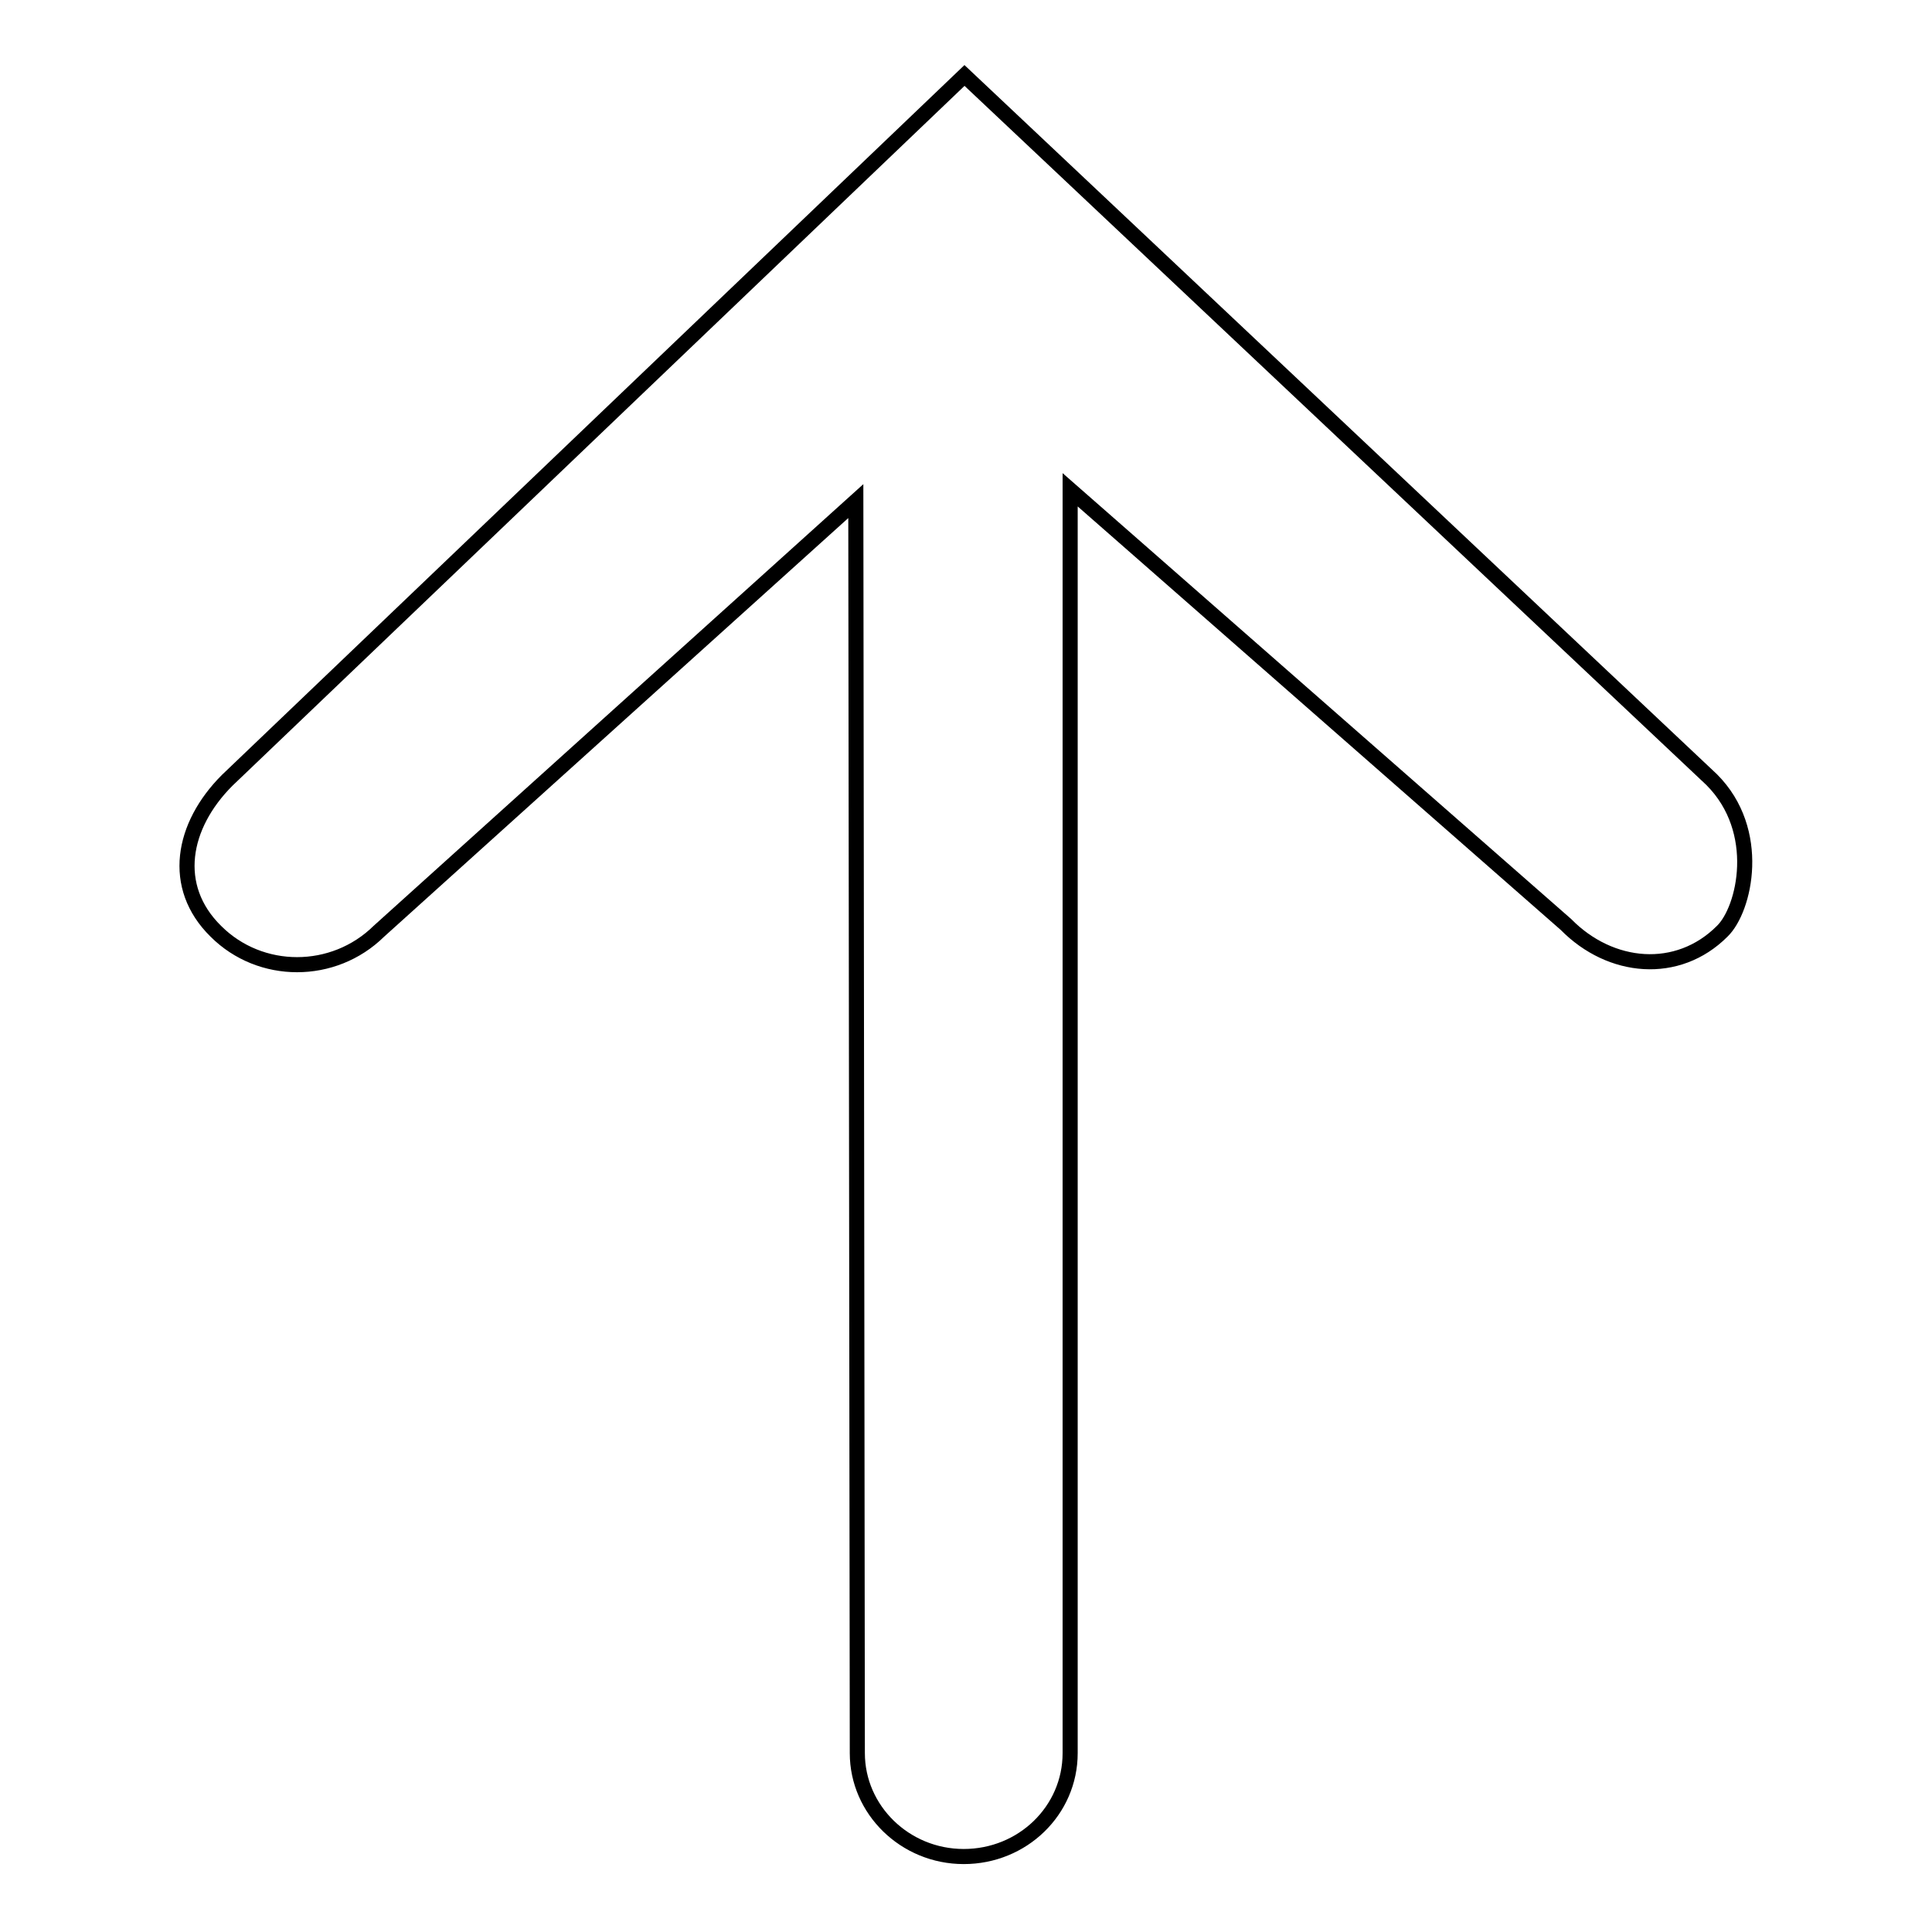
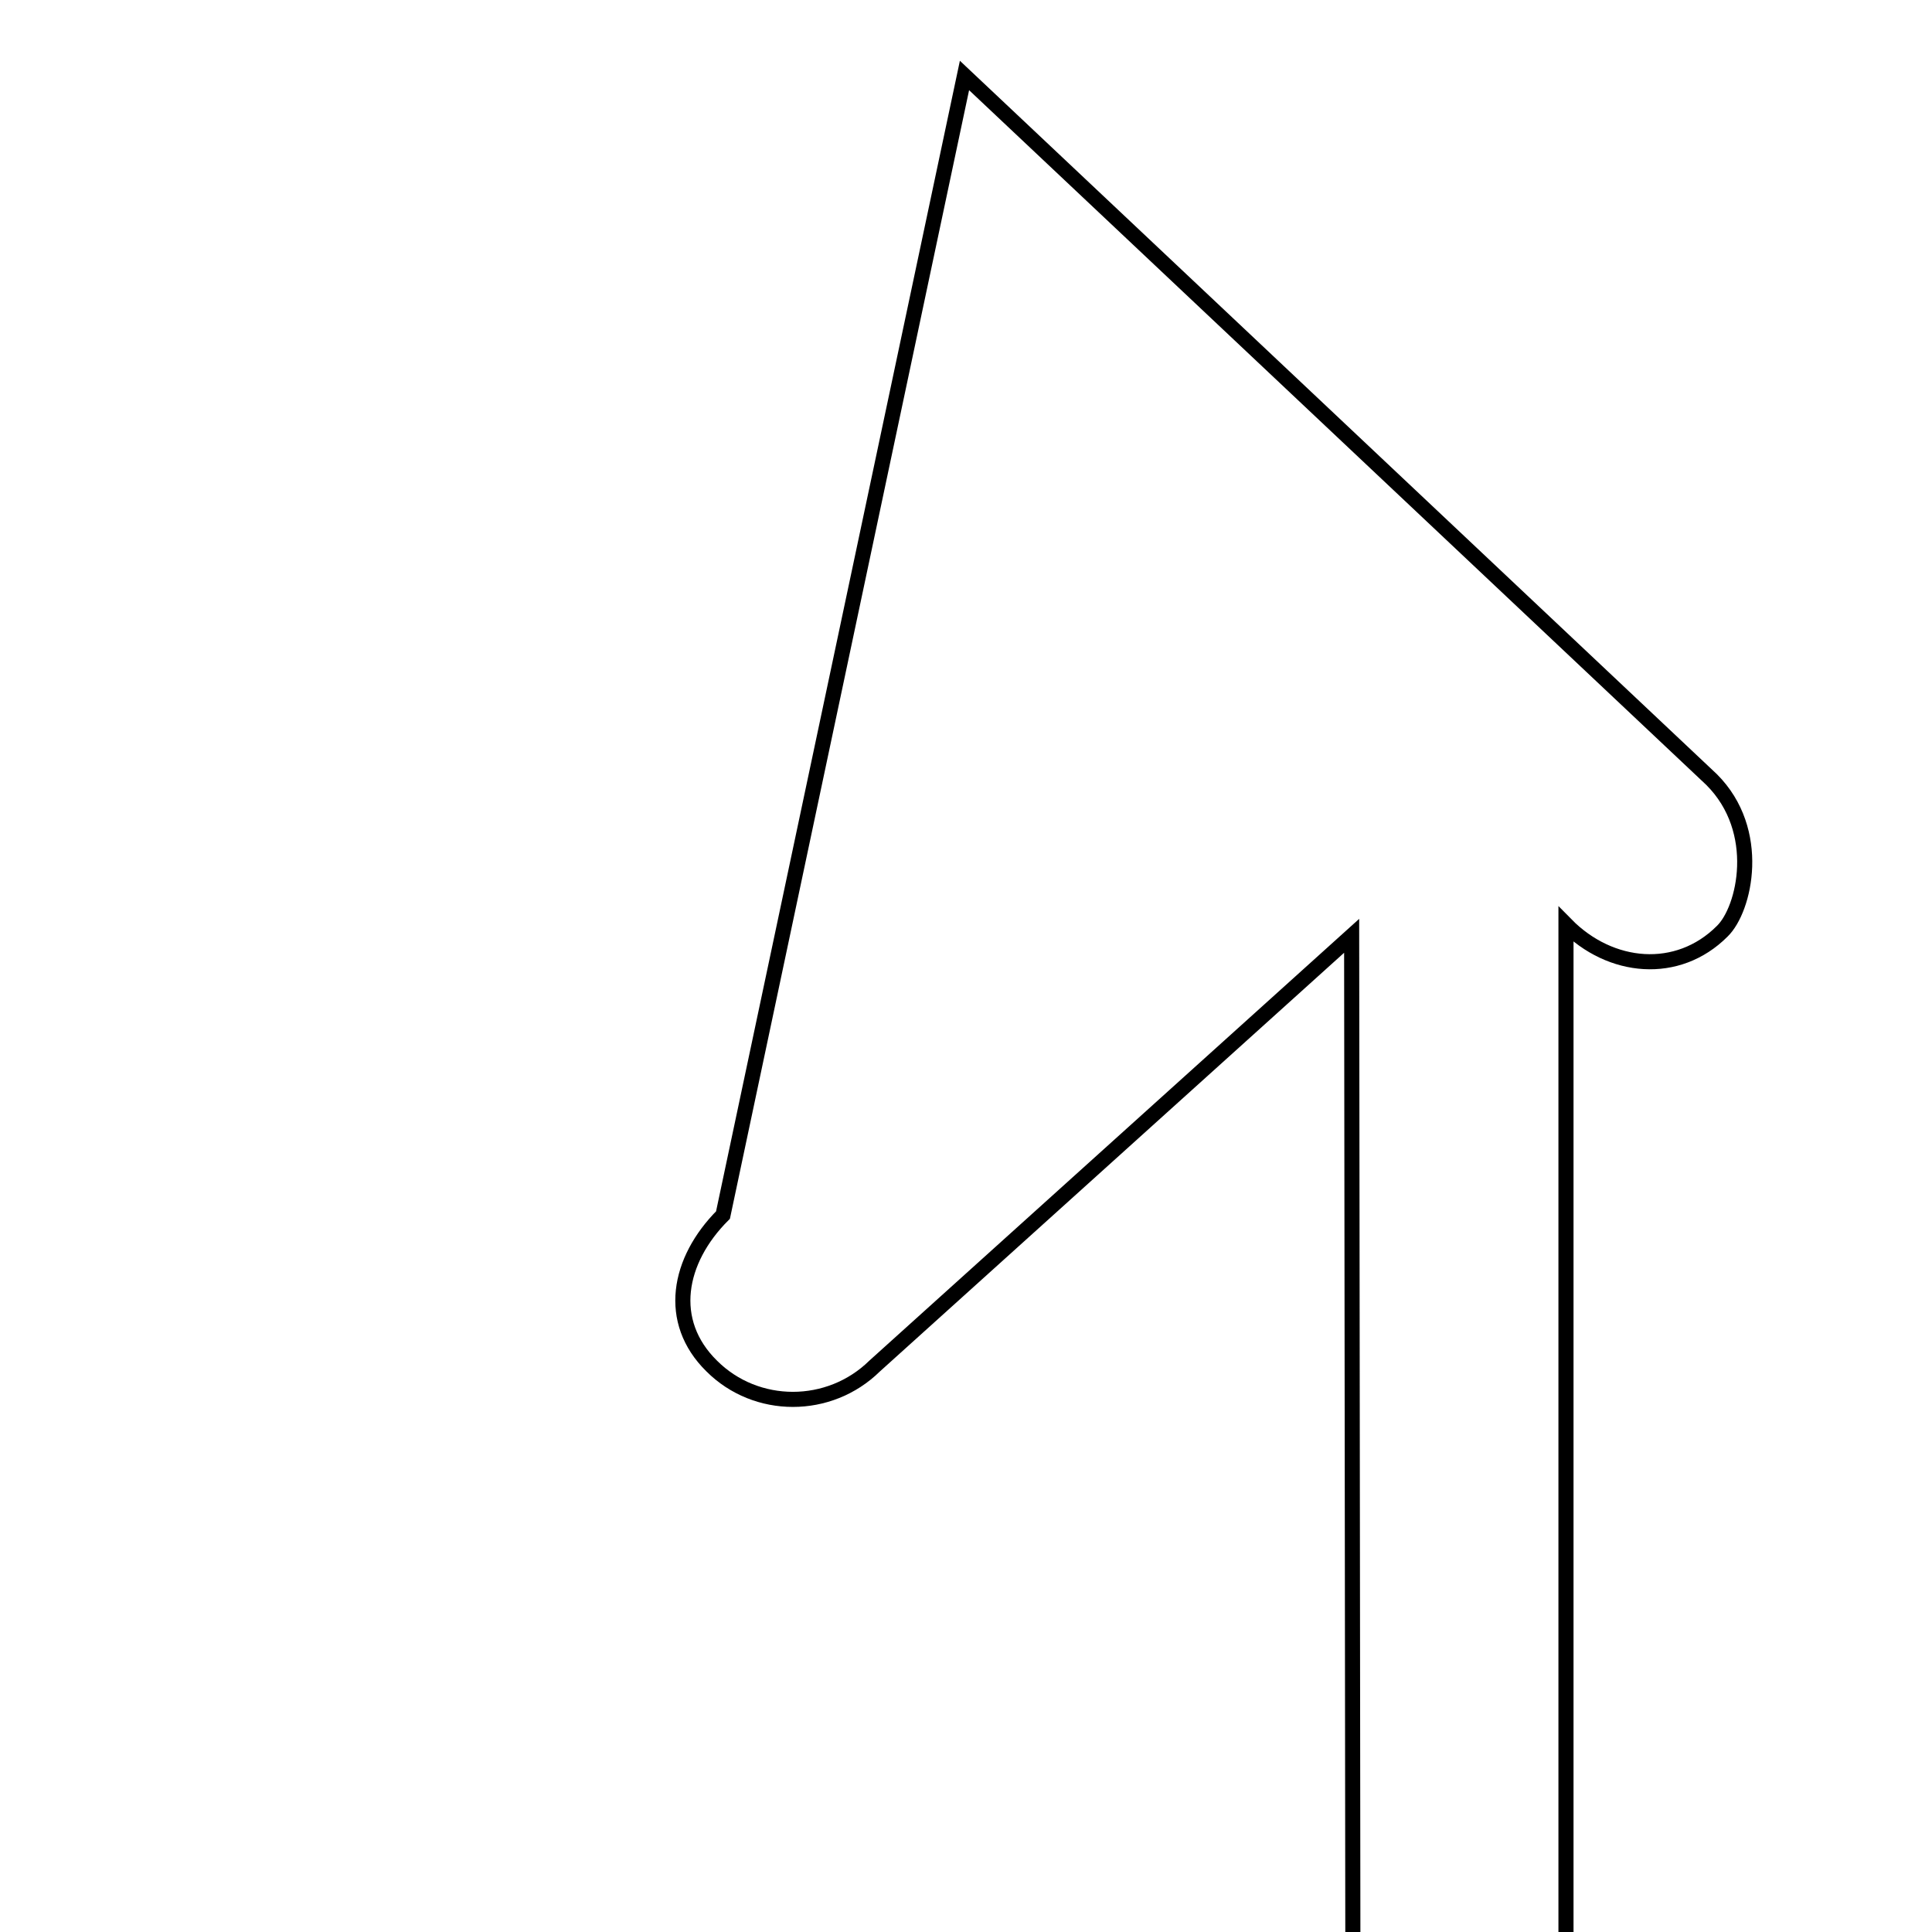
<svg xmlns="http://www.w3.org/2000/svg" version="1.1" x="0px" y="0px" viewBox="0 0 256 256" enable-background="new 0 0 256 256" xml:space="preserve">
  <g>
-     <path stroke-width="2" fill-opacity="0" stroke="#000000" d="M127.8,10l99,93.3c6.8,6.8,4.4,17.2,1.4,20.1c-5.9,5.9-14.8,5.1-20.7-0.9l-65.7-57.6l0,167.4 c0,7.6-6.3,13.7-14.1,13.7c-7.8,0-14.1-6.2-14.1-13.7l-0.2-165.9l-63.2,57c-6,5.9-15.7,5.9-21.6,0c-6-5.9-4.5-14,1.5-20L127.8,10 L127.8,10z" />
+     <path stroke-width="2" fill-opacity="0" stroke="#000000" d="M127.8,10l99,93.3c6.8,6.8,4.4,17.2,1.4,20.1c-5.9,5.9-14.8,5.1-20.7-0.9l0,167.4 c0,7.6-6.3,13.7-14.1,13.7c-7.8,0-14.1-6.2-14.1-13.7l-0.2-165.9l-63.2,57c-6,5.9-15.7,5.9-21.6,0c-6-5.9-4.5-14,1.5-20L127.8,10 L127.8,10z" />
  </g>
</svg>